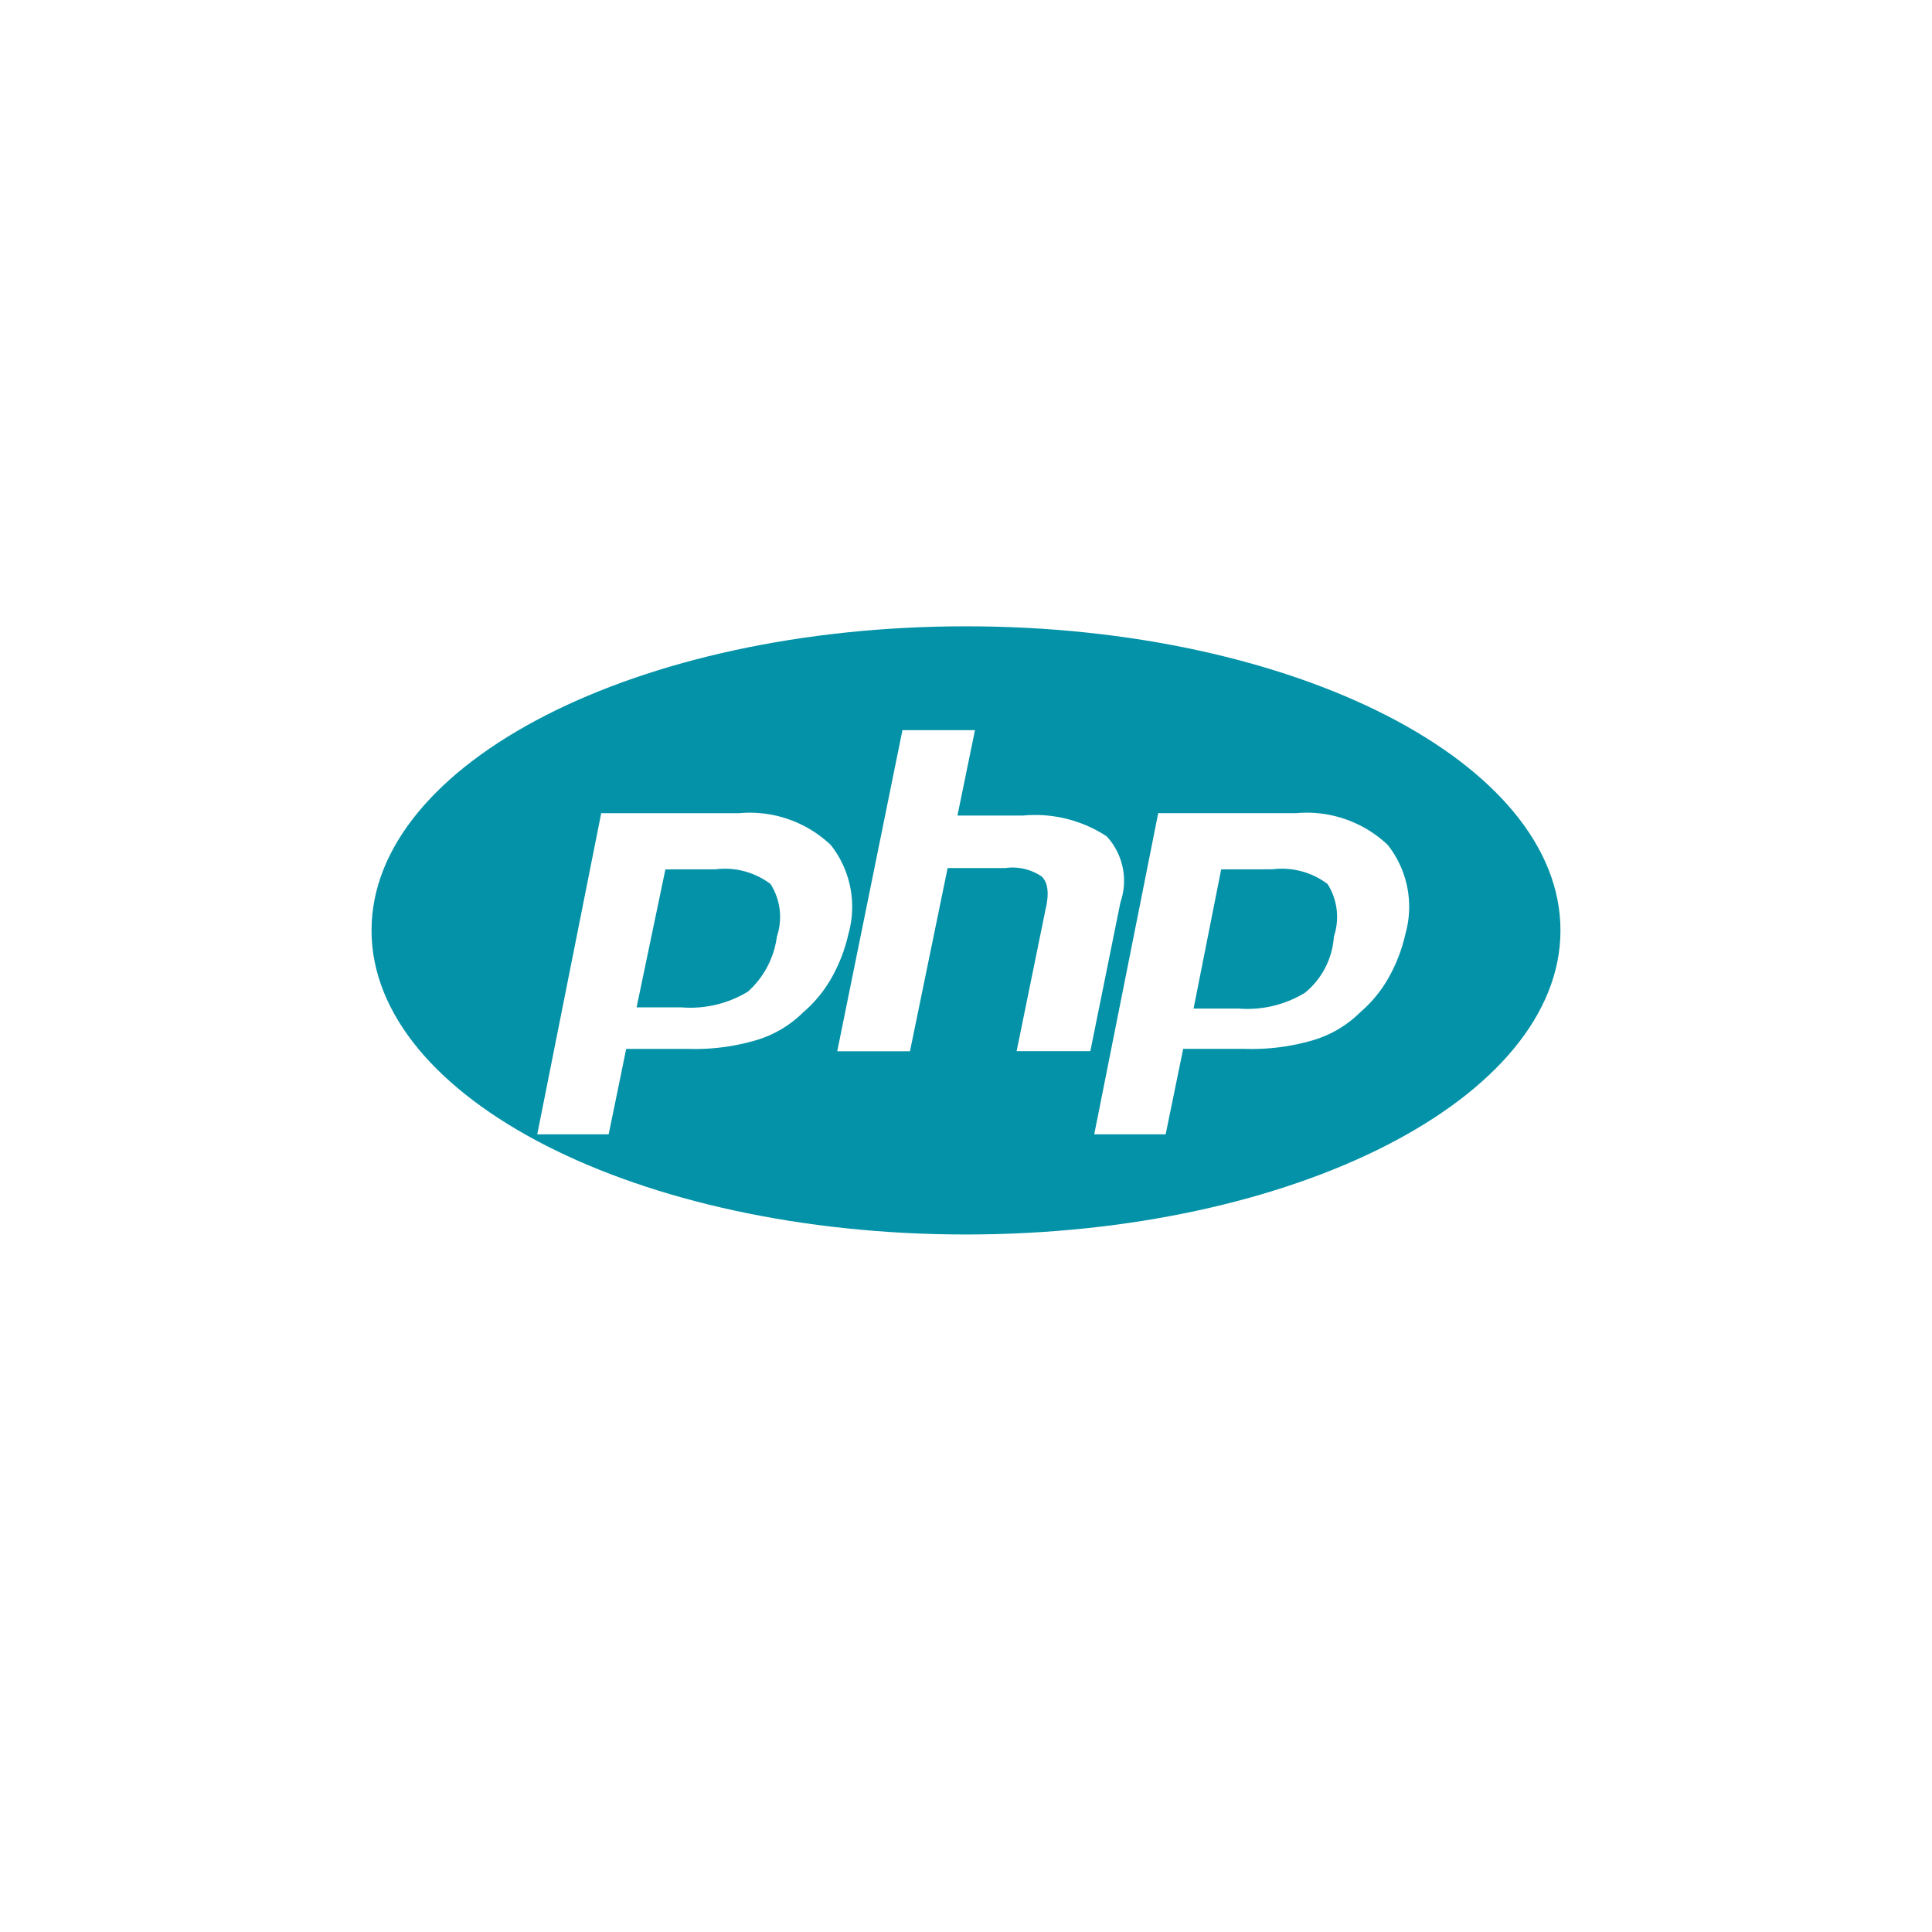
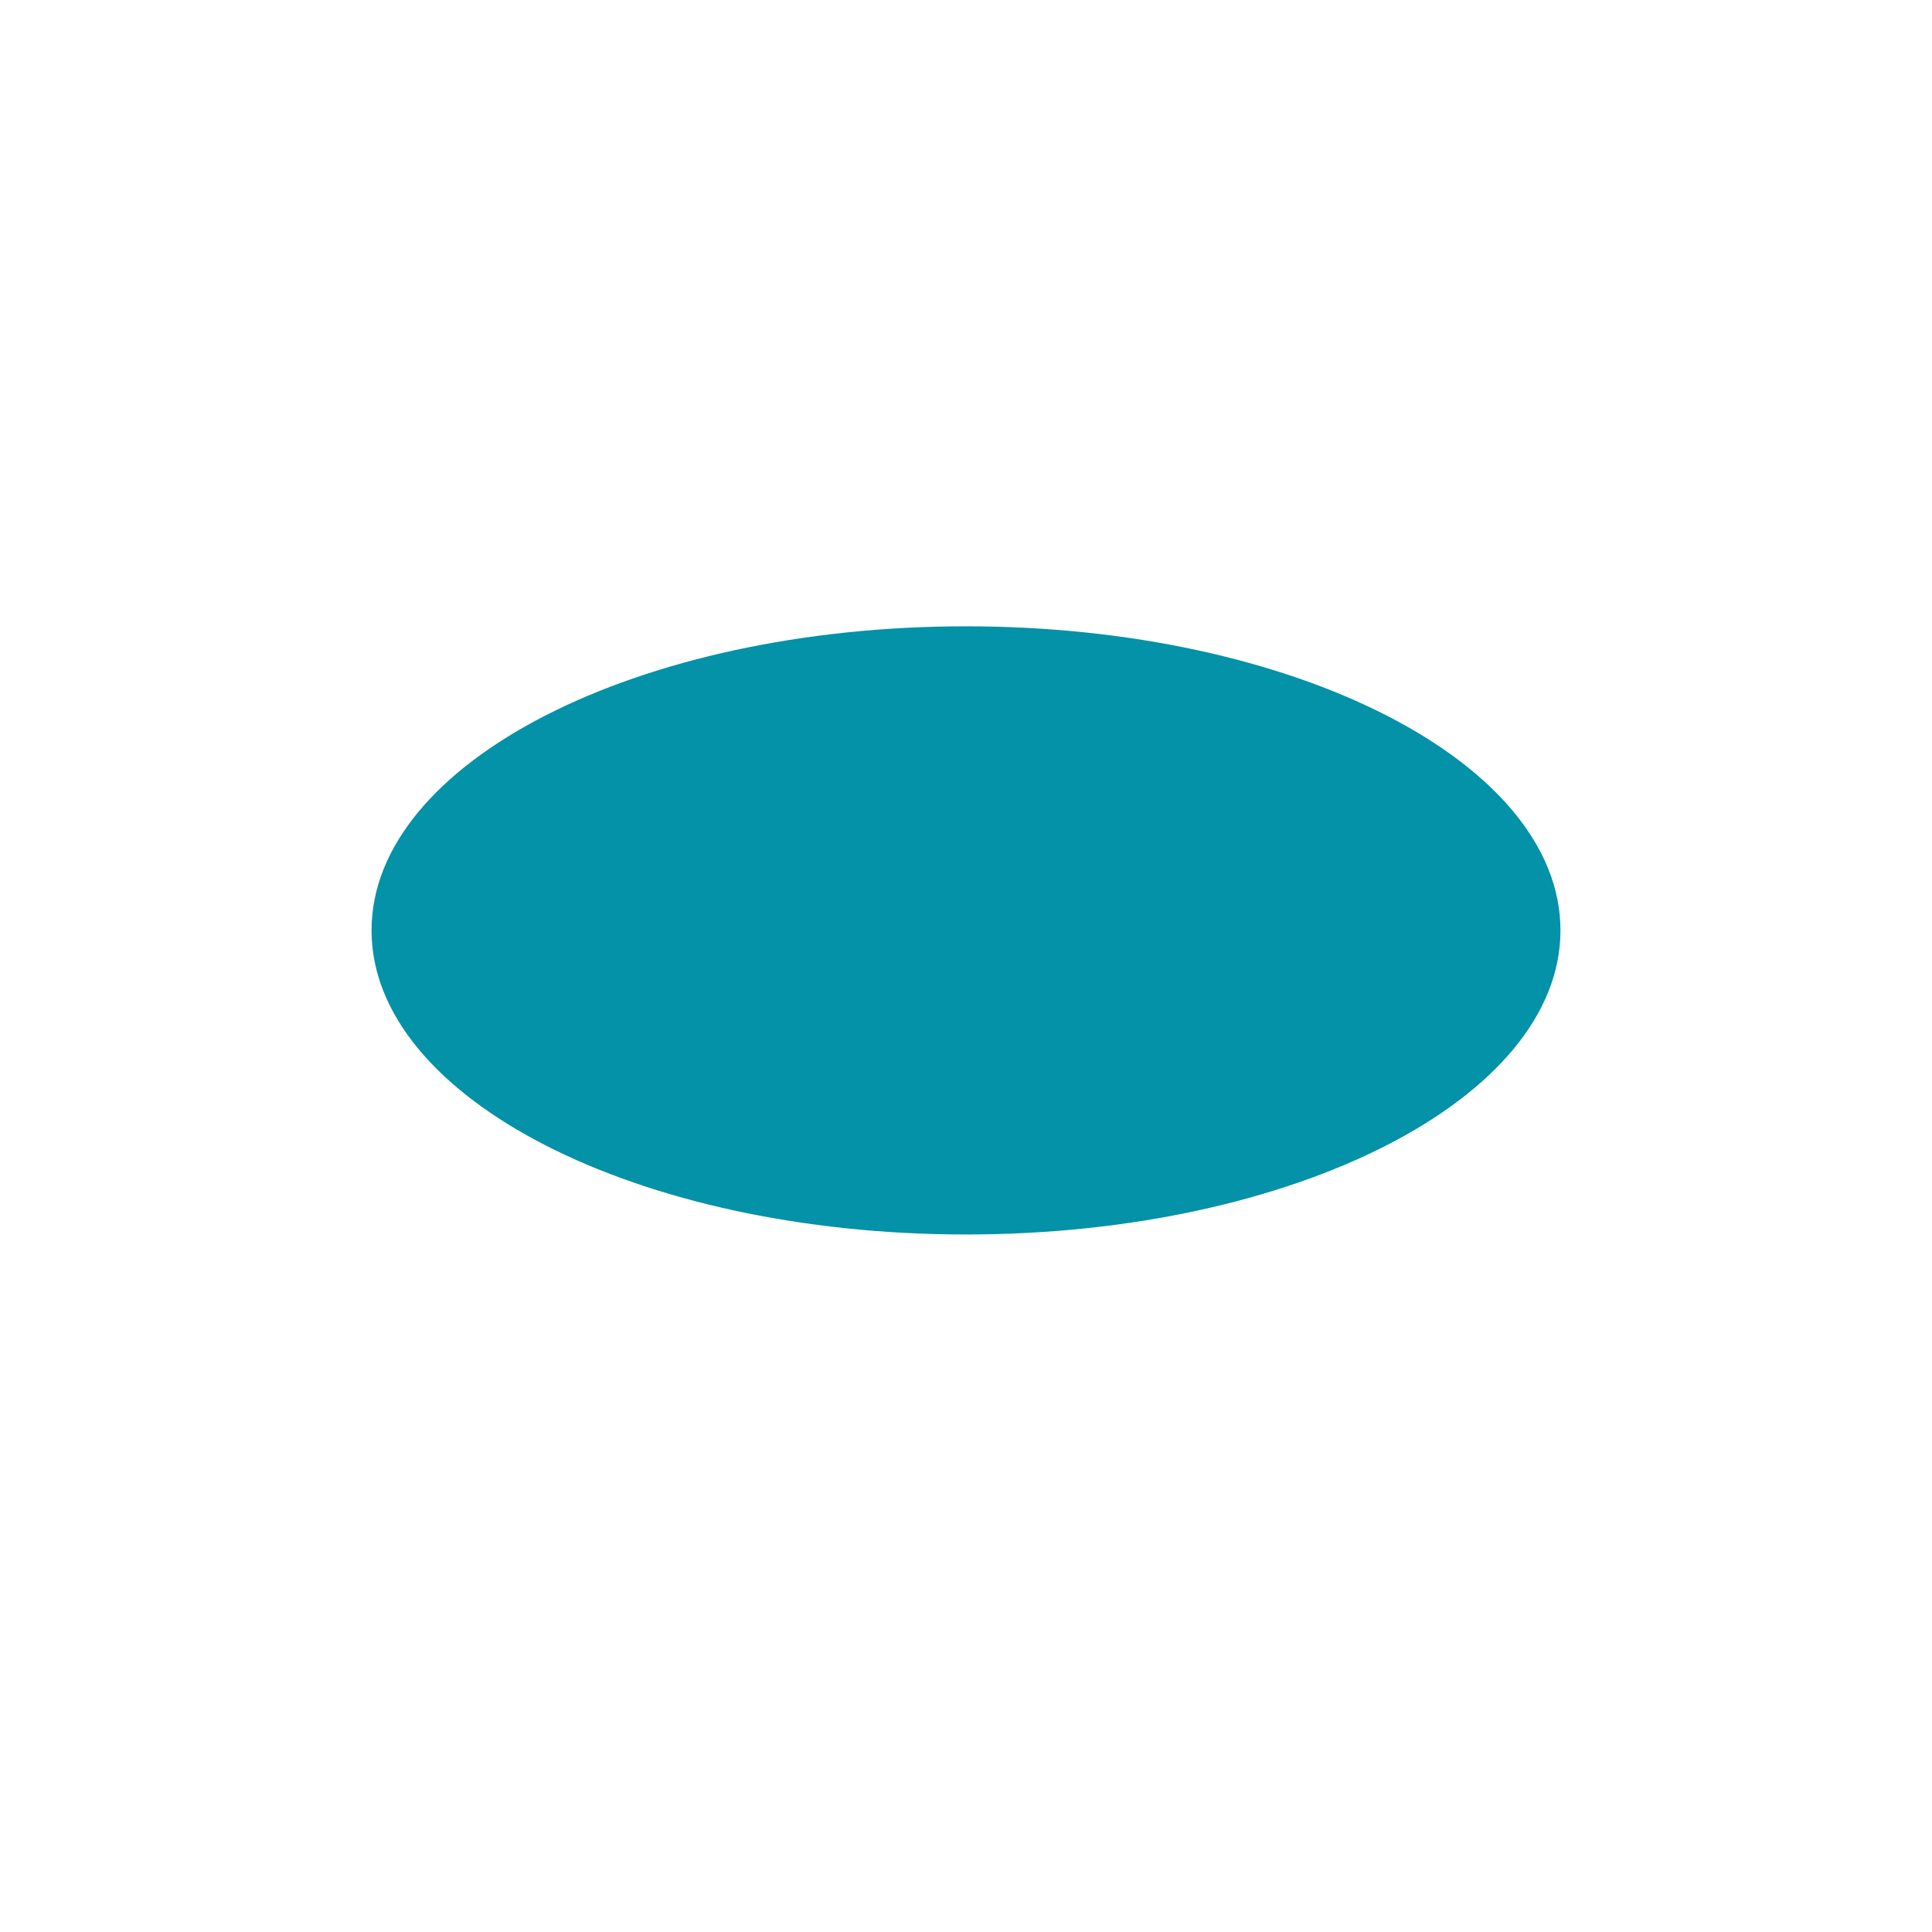
<svg xmlns="http://www.w3.org/2000/svg" width="91" height="91" viewBox="0 0 91 91">
  <defs>
    <style>
      .cls-1 {
        fill: #fff;
      }

      .cls-2 {
        fill: #0392a7;
      }

      .cls-3 {
        filter: url(#矩形_14);
      }
    </style>
    <filter id="矩形_14" x="0" y="0" width="91" height="91" filterUnits="userSpaceOnUse">
      <feOffset dy="2" input="SourceAlpha" />
      <feGaussianBlur stdDeviation="3.5" result="blur" />
      <feFlood flood-color="#8d8d8d" flood-opacity="0.161" />
      <feComposite operator="in" in2="blur" />
      <feComposite in="SourceGraphic" />
    </filter>
  </defs>
  <g id="组_852" data-name="组 852" transform="translate(-834.5 -185.5)">
    <g class="cls-3" transform="matrix(1, 0, 0, 1, 834.5, 185.5)">
      <rect id="矩形_14-2" data-name="矩形 14" class="cls-1" width="70" height="70" rx="10" transform="translate(10.5 8.5)" />
    </g>
    <g id="组_836" data-name="组 836" transform="translate(852 -41)">
      <path id="路径_170" data-name="路径 170" class="cls-2" d="M0,270.323c0,7.91,12.537,14.323,28,14.323s28-6.413,28-14.323S43.463,256,28,256,0,262.413,0,270.323Z" />
-       <path id="路径_171" data-name="路径 171" class="cls-1" d="M147.847,349.98a3.569,3.569,0,0,1,2.6.691,2.9,2.9,0,0,1,.3,2.474,4.232,4.232,0,0,1-1.357,2.589,5.209,5.209,0,0,1-3.124.748h-2.128l1.357-6.5Zm-8.391,12.482h3.367l.826-4.025h2.9a10.213,10.213,0,0,0,3.19-.4,5.263,5.263,0,0,0,2.246-1.321,6.075,6.075,0,0,0,1.361-1.669,7.53,7.53,0,0,0,.767-2.012,4.71,4.71,0,0,0-.826-4.2,5.544,5.544,0,0,0-4.315-1.5h-6.5l-3.013,15.128Zm17.195-19.039h3.426l-.826,4.025h3.072a6.143,6.143,0,0,1,3.958.978,3.092,3.092,0,0,1,.649,3.1l-1.42,7.018h-3.472l1.361-6.671q.267-1.121-.177-1.554a2.453,2.453,0,0,0-1.715-.4h-2.718l-1.774,8.629h-3.426l3.072-15.128Zm17.431,6.556a3.569,3.569,0,0,1,2.6.691,2.894,2.894,0,0,1,.3,2.474,3.738,3.738,0,0,1-1.357,2.646,5.209,5.209,0,0,1-3.124.748h-2.128l1.3-6.556Zm-8.391,12.482h3.367l.826-4.025h2.9a10.213,10.213,0,0,0,3.19-.4,5.264,5.264,0,0,0,2.246-1.321,6.074,6.074,0,0,0,1.361-1.669,7.529,7.529,0,0,0,.767-2.012,4.71,4.71,0,0,0-.826-4.2,5.544,5.544,0,0,0-4.315-1.5h-6.5l-3.013,15.128Z" transform="translate(-131.654 -82.533)" />
    </g>
  </g>
</svg>